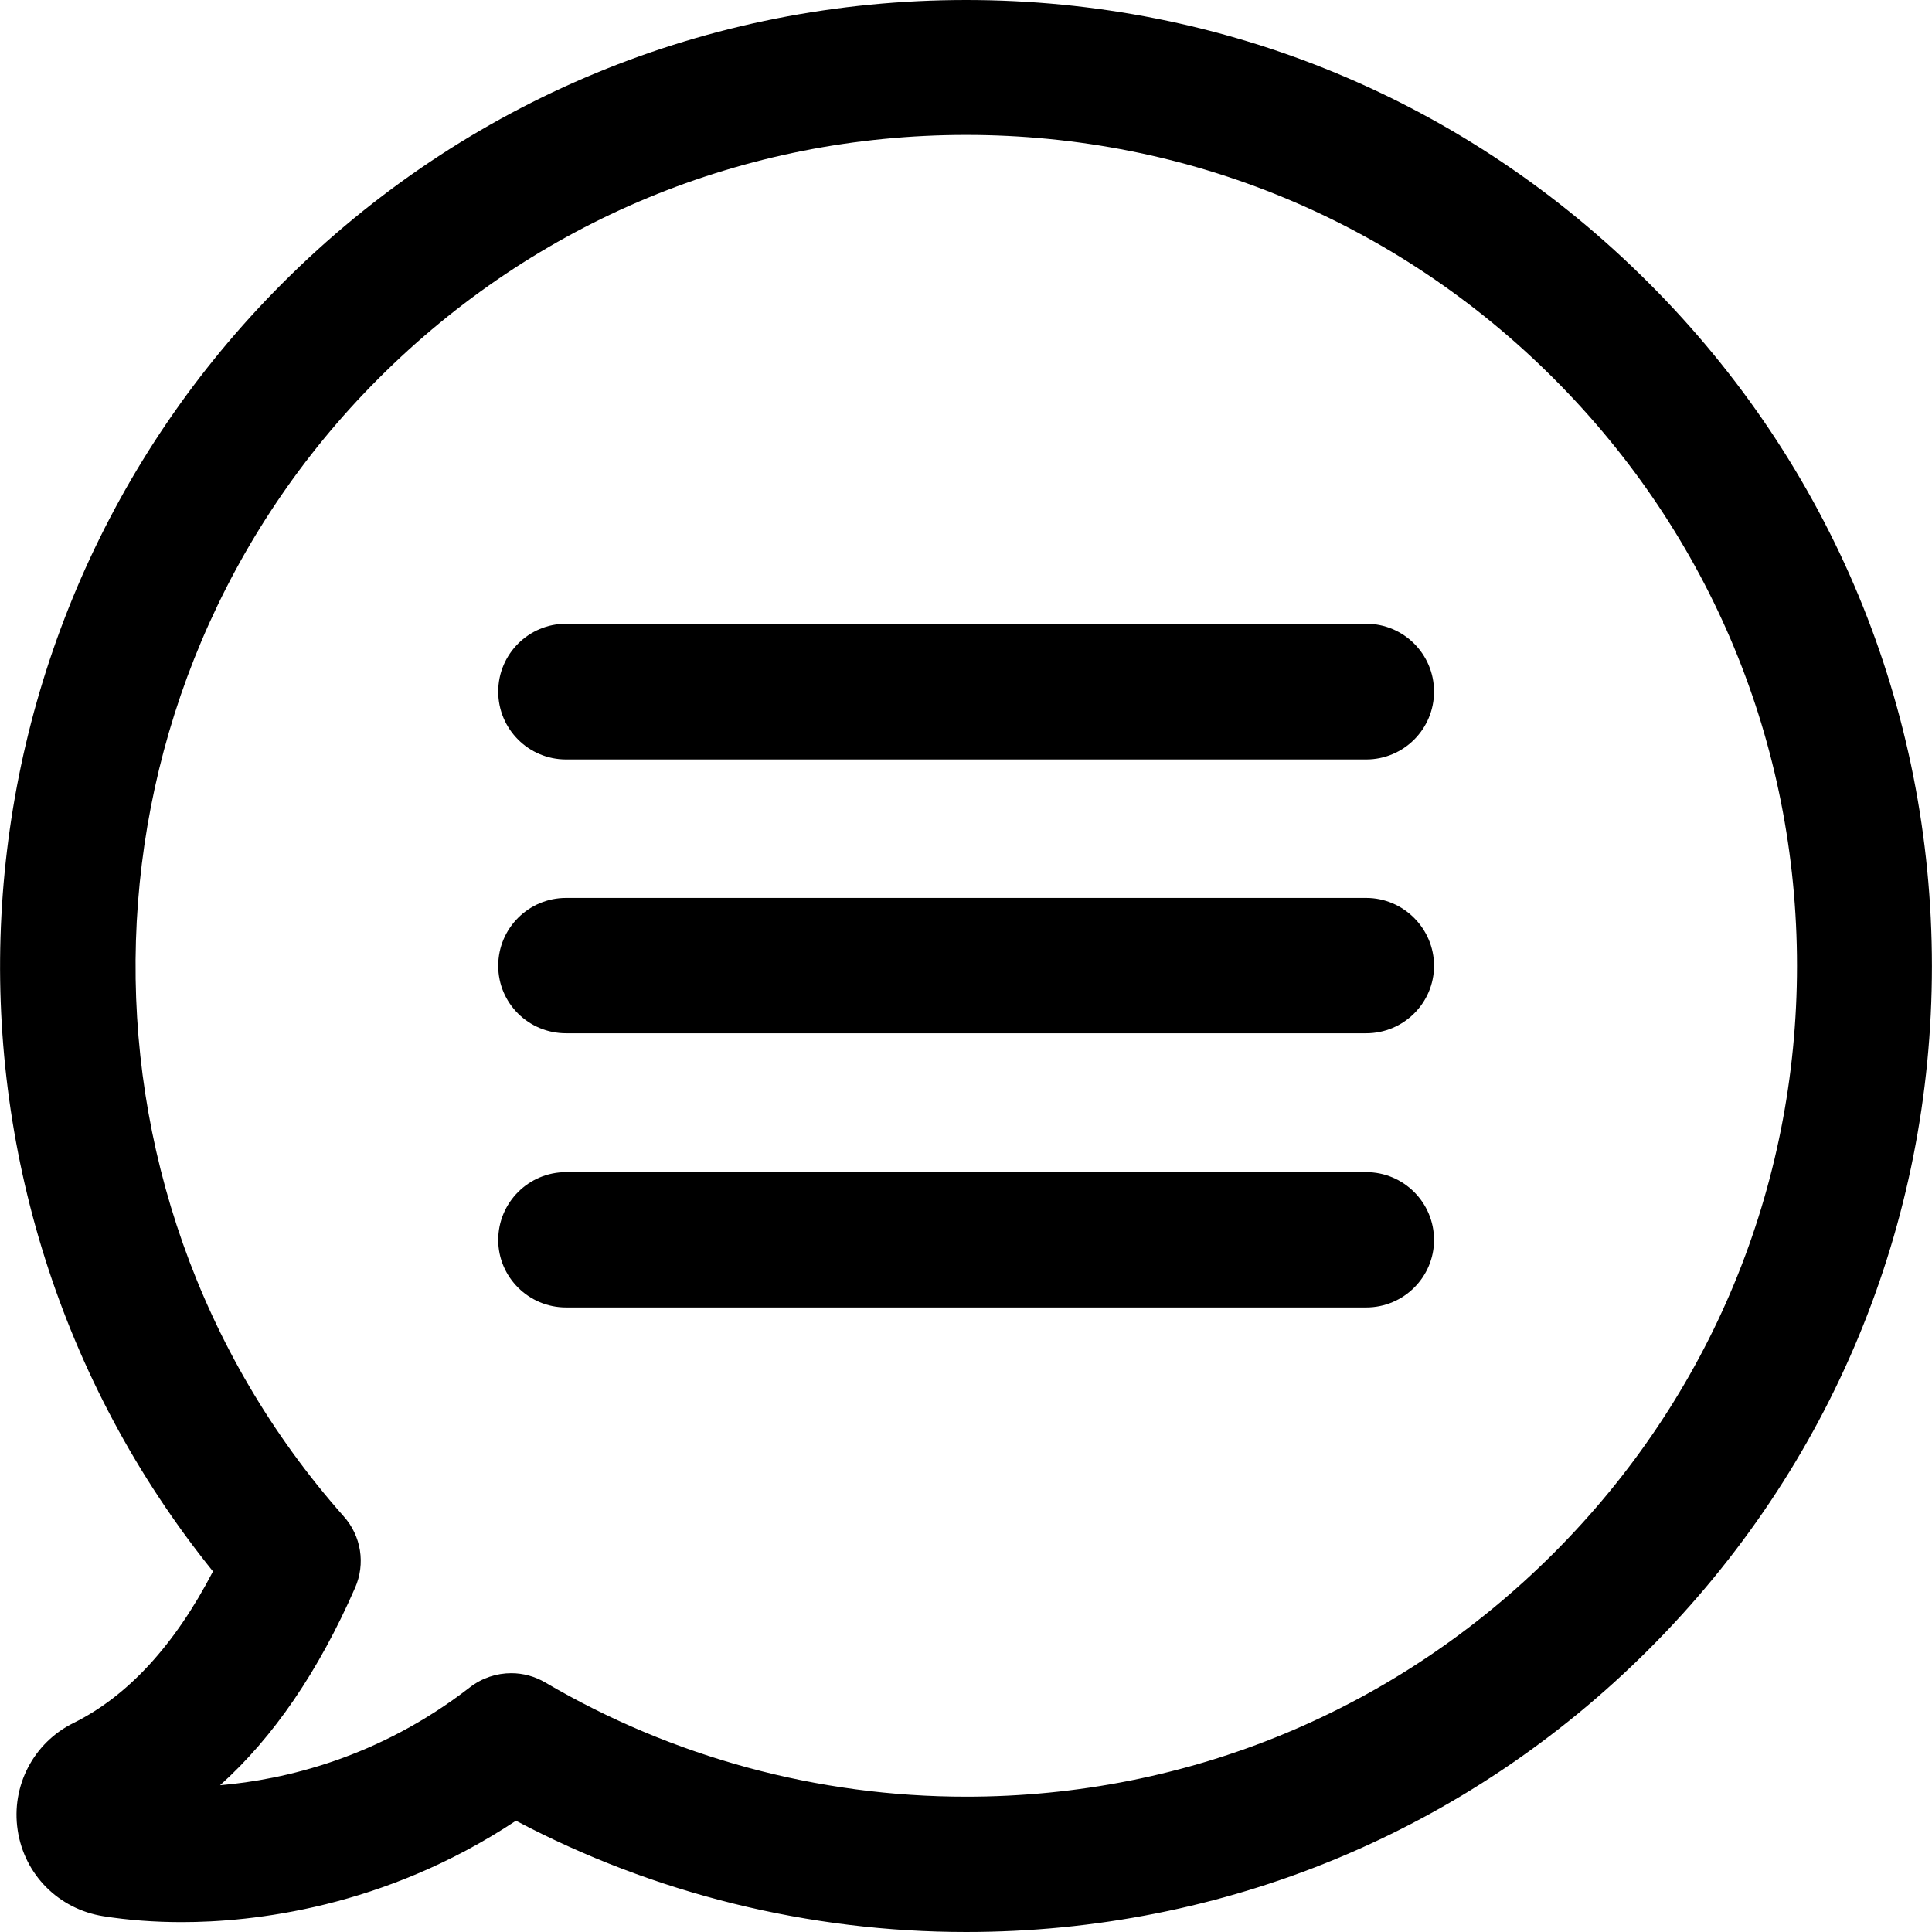
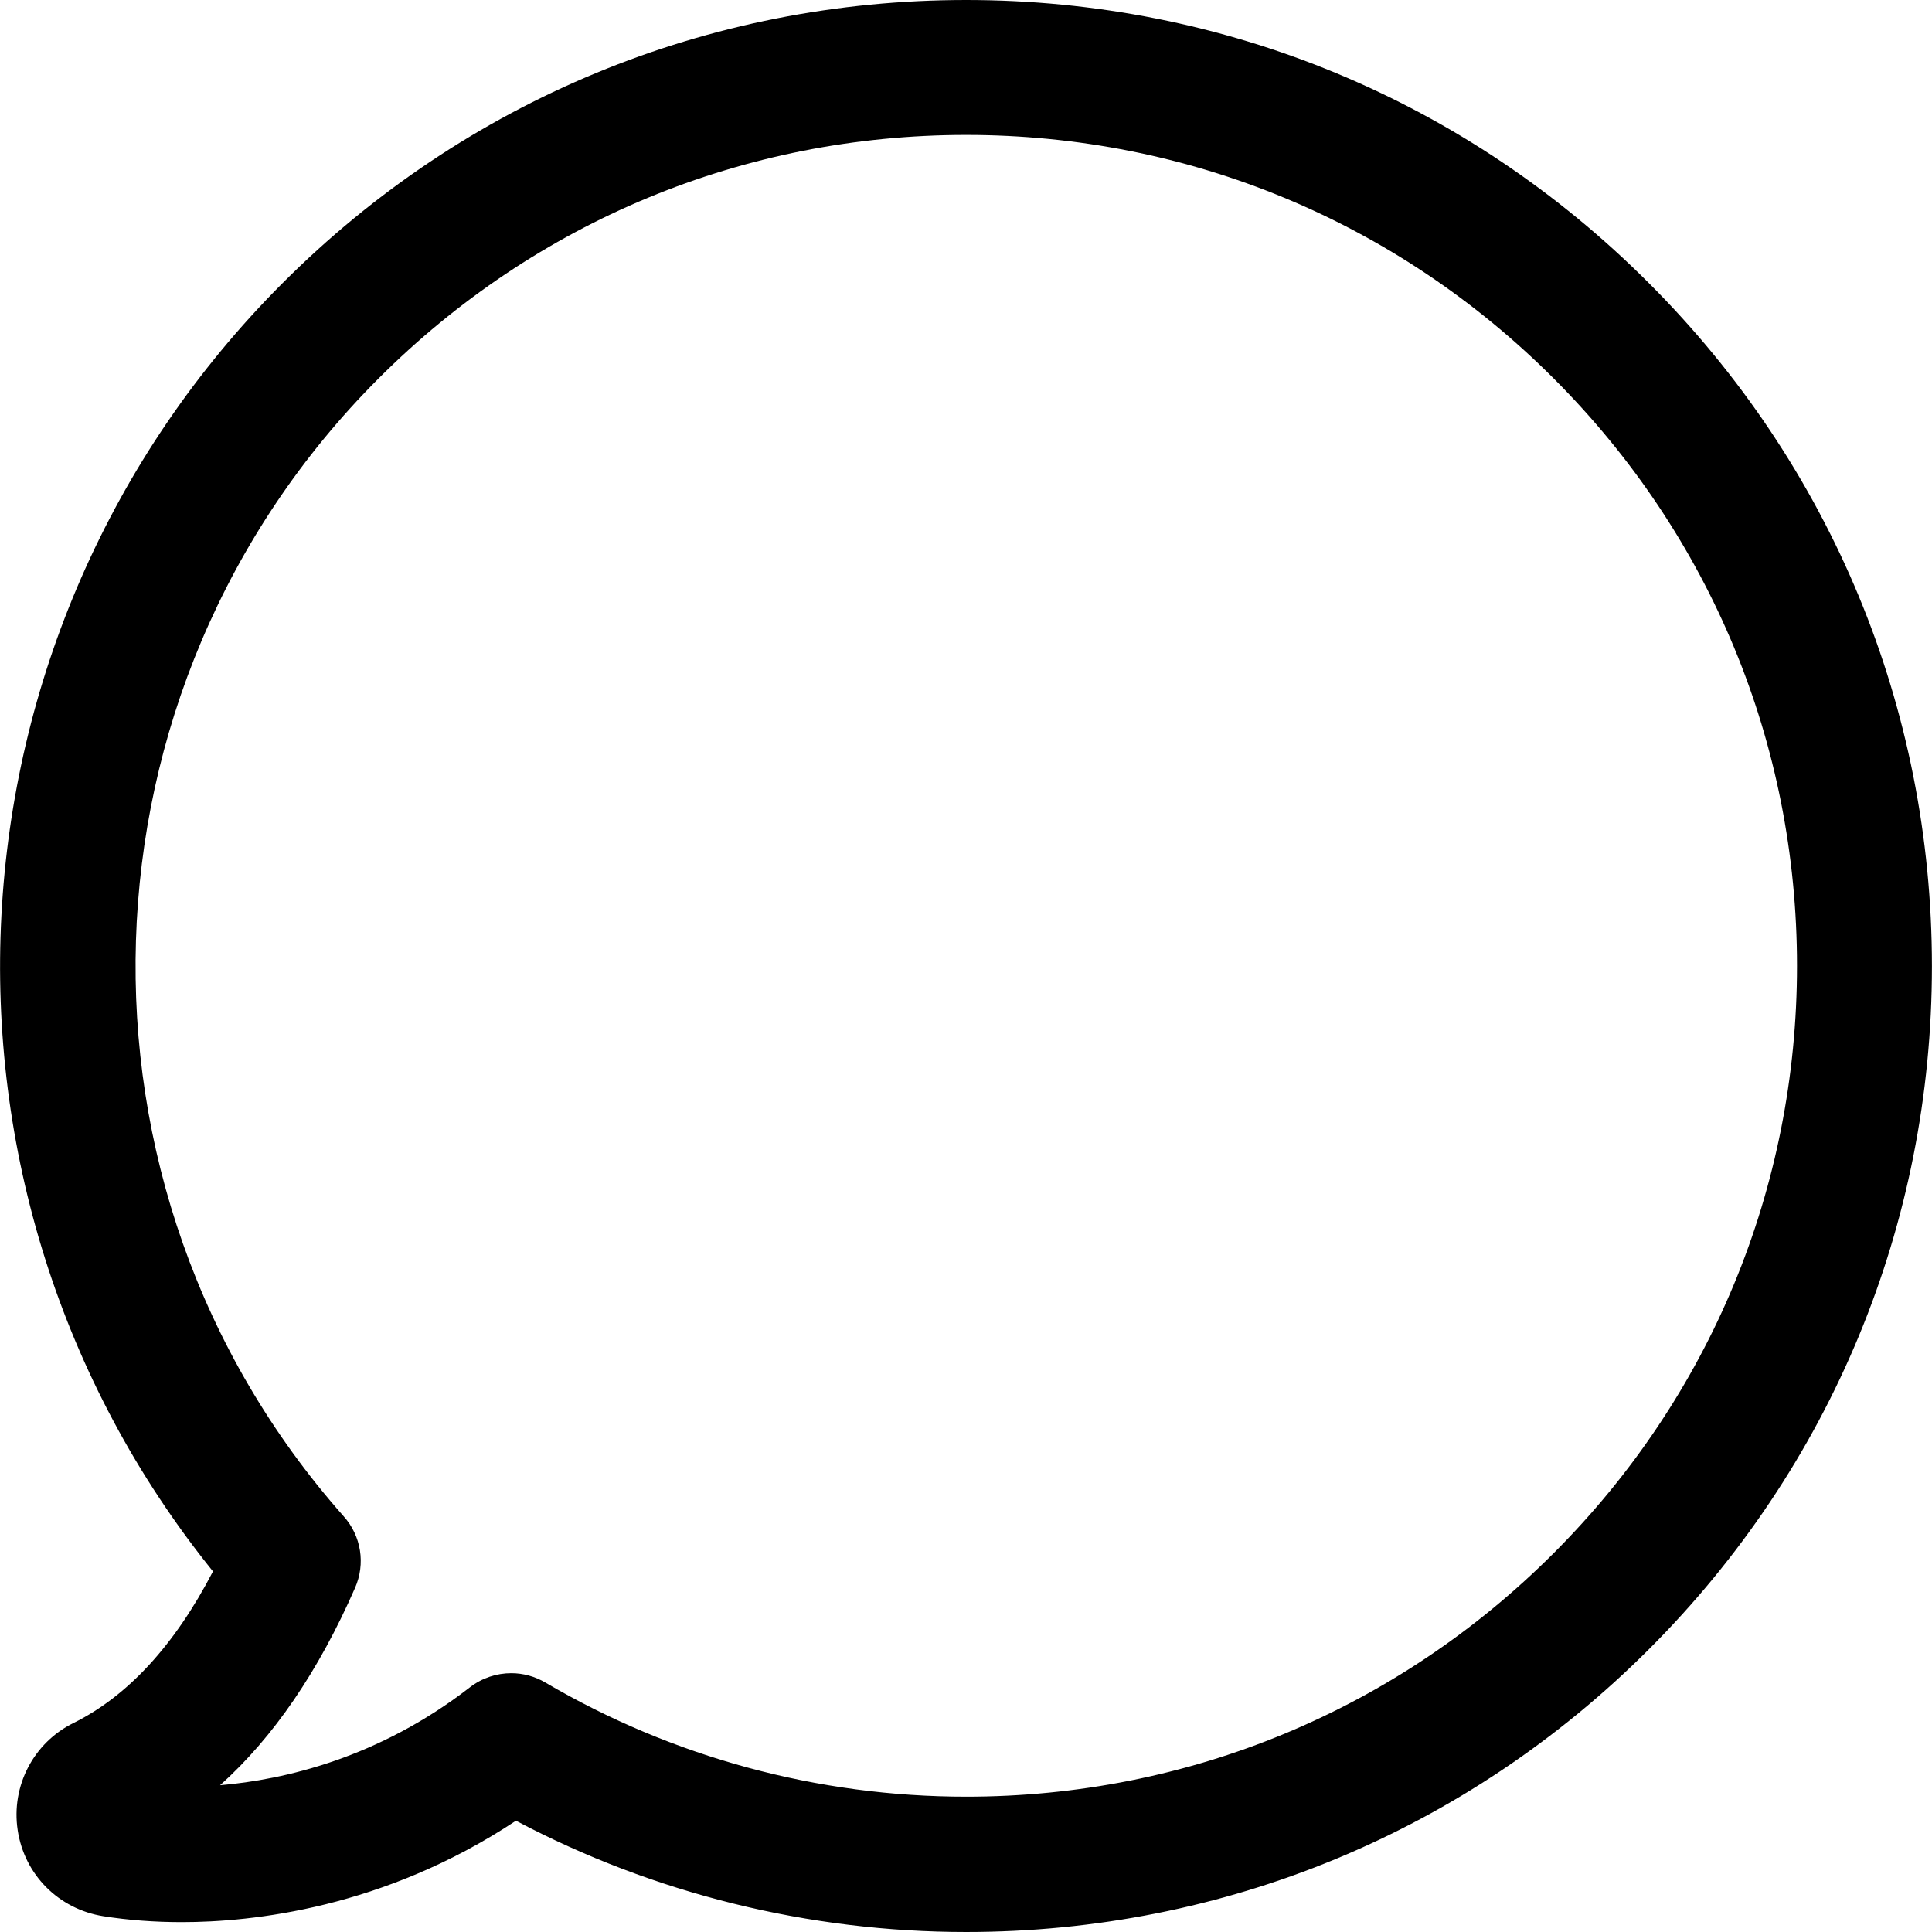
<svg xmlns="http://www.w3.org/2000/svg" fill="#000000" height="800px" width="800px" version="1.1" id="Capa_1" viewBox="0 0 489.7 489.7" xml:space="preserve">
  <g>
    <g>
      <g>
        <path d="M18.683,436.7c-10.2,5-15.9,16-14.2,27.2c1.7,11.3,10.4,20,21.7,21.8c6.3,1,13,1.5,19.9,1.5c17.8,0,51.2-3.5,84.7-25.7     c35,18.5,74.3,28.2,114.1,28.2c65.4,0,126.9-25.5,173.1-71.7s71.7-107.7,71.7-173.1s-25.5-126.9-71.7-173.1     c-46.3-46.4-107.7-71.8-173.1-71.8s-126.9,25.4-173.2,71.7c-88.7,88.7-95.6,230-17.7,326.6C44.283,417,32.383,429.9,18.683,436.7     z M95.983,95.9c39.8-39.8,92.6-61.7,148.9-61.7s109.1,21.9,148.9,61.7s61.7,92.6,61.7,148.9c0,56.2-21.9,109.1-61.7,148.9     s-92.6,61.7-148.9,61.7c-37.6,0-74.4-10-106.6-28.9c-2.7-1.6-5.7-2.4-8.7-2.4c-3.7,0-7.4,1.2-10.5,3.6     c-23.1,17.9-47,23.4-63.3,24.8c13.6-12.2,25-29,34.2-50c2.7-6.1,1.6-13.2-2.9-18.2C13.483,301.2,17.383,174.5,95.983,95.9z" />
-         <path d="M143.483,261.9h202.8c9.5,0,17.2-7.7,17.2-17.1s-7.7-17.2-17.2-17.2h-202.8c-9.5,0-17.2,7.7-17.2,17.2     S133.983,261.9,143.483,261.9z" />
-         <path d="M143.483,192.5h202.8c9.5,0,17.2-7.7,17.2-17.2s-7.7-17.2-17.2-17.2h-202.8c-9.5,0-17.2,7.7-17.2,17.2     S133.983,192.5,143.483,192.5z" />
-         <path d="M143.483,331.4h202.8c9.5,0,17.2-7.7,17.2-17.1c0-9.5-7.7-17.2-17.2-17.2h-202.8c-9.5,0-17.2,7.7-17.2,17.2     C126.283,323.7,133.983,331.4,143.483,331.4z" />
      </g>
    </g>
    <g>
	</g>
    <g>
	</g>
    <g>
	</g>
    <g>
	</g>
    <g>
	</g>
    <g>
	</g>
    <g>
	</g>
    <g>
	</g>
    <g>
	</g>
    <g>
	</g>
    <g>
	</g>
    <g>
	</g>
    <g>
	</g>
    <g>
	</g>
    <g>
	</g>
  </g>
</svg>